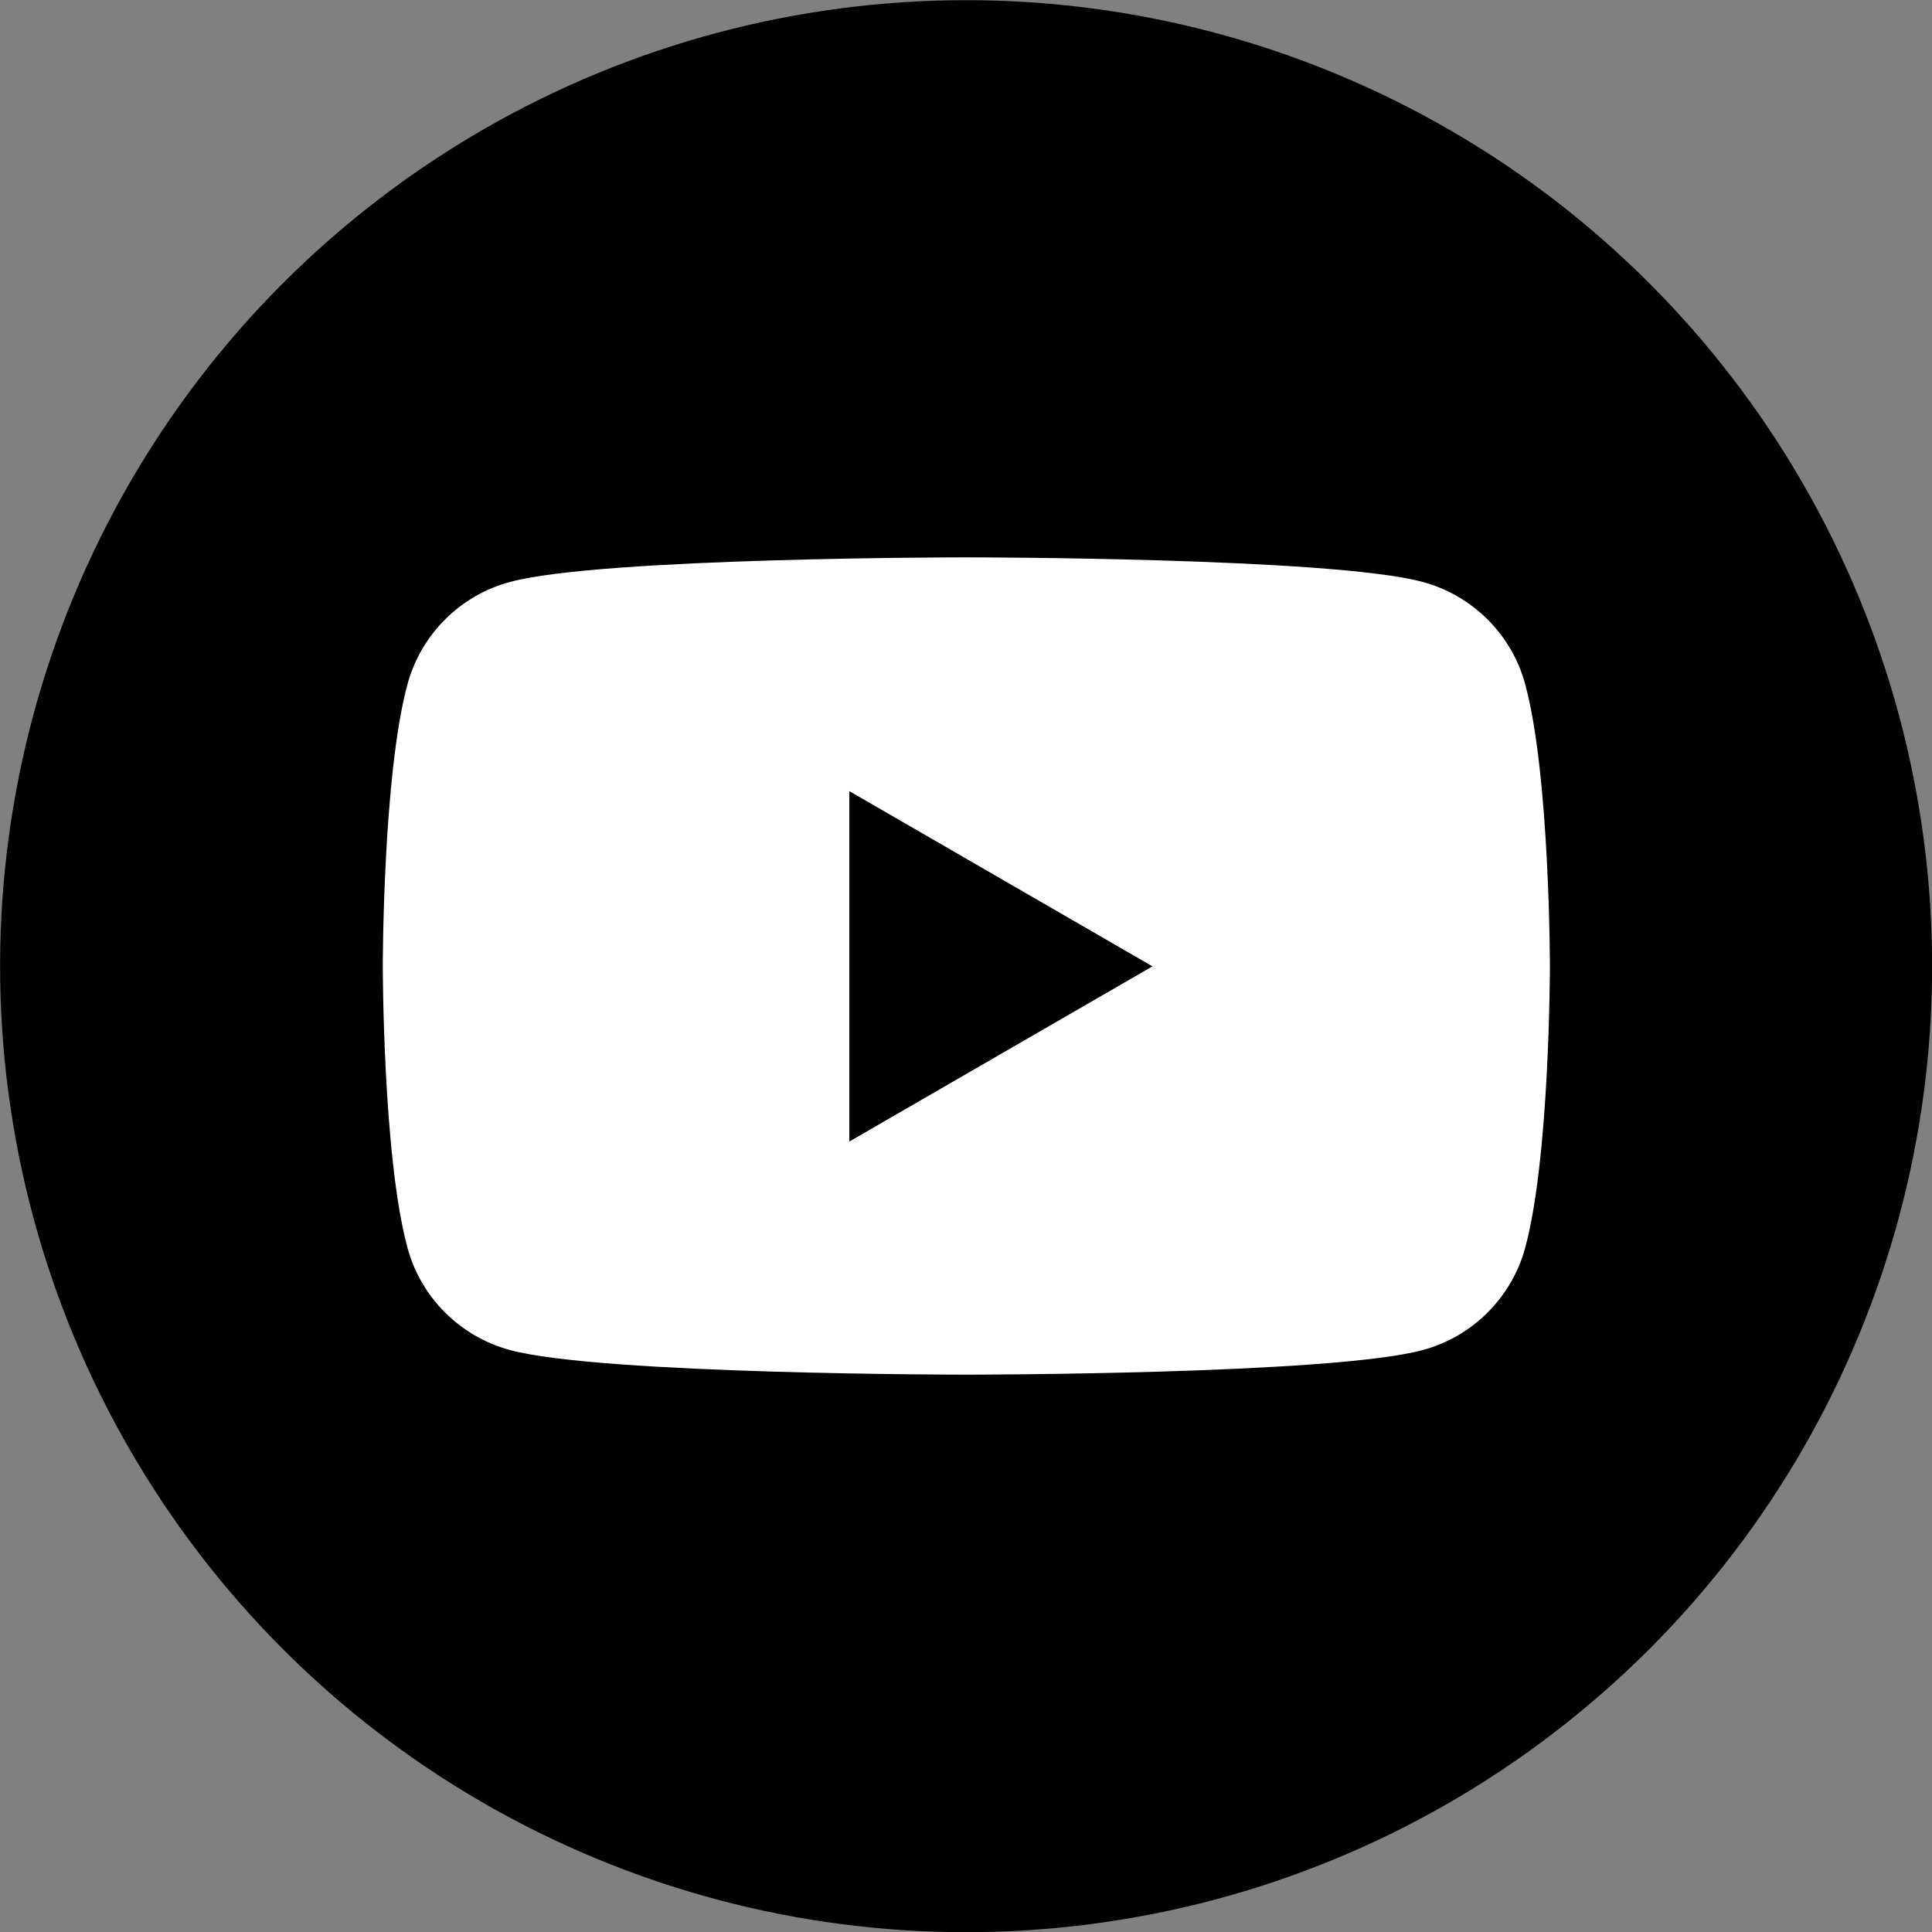
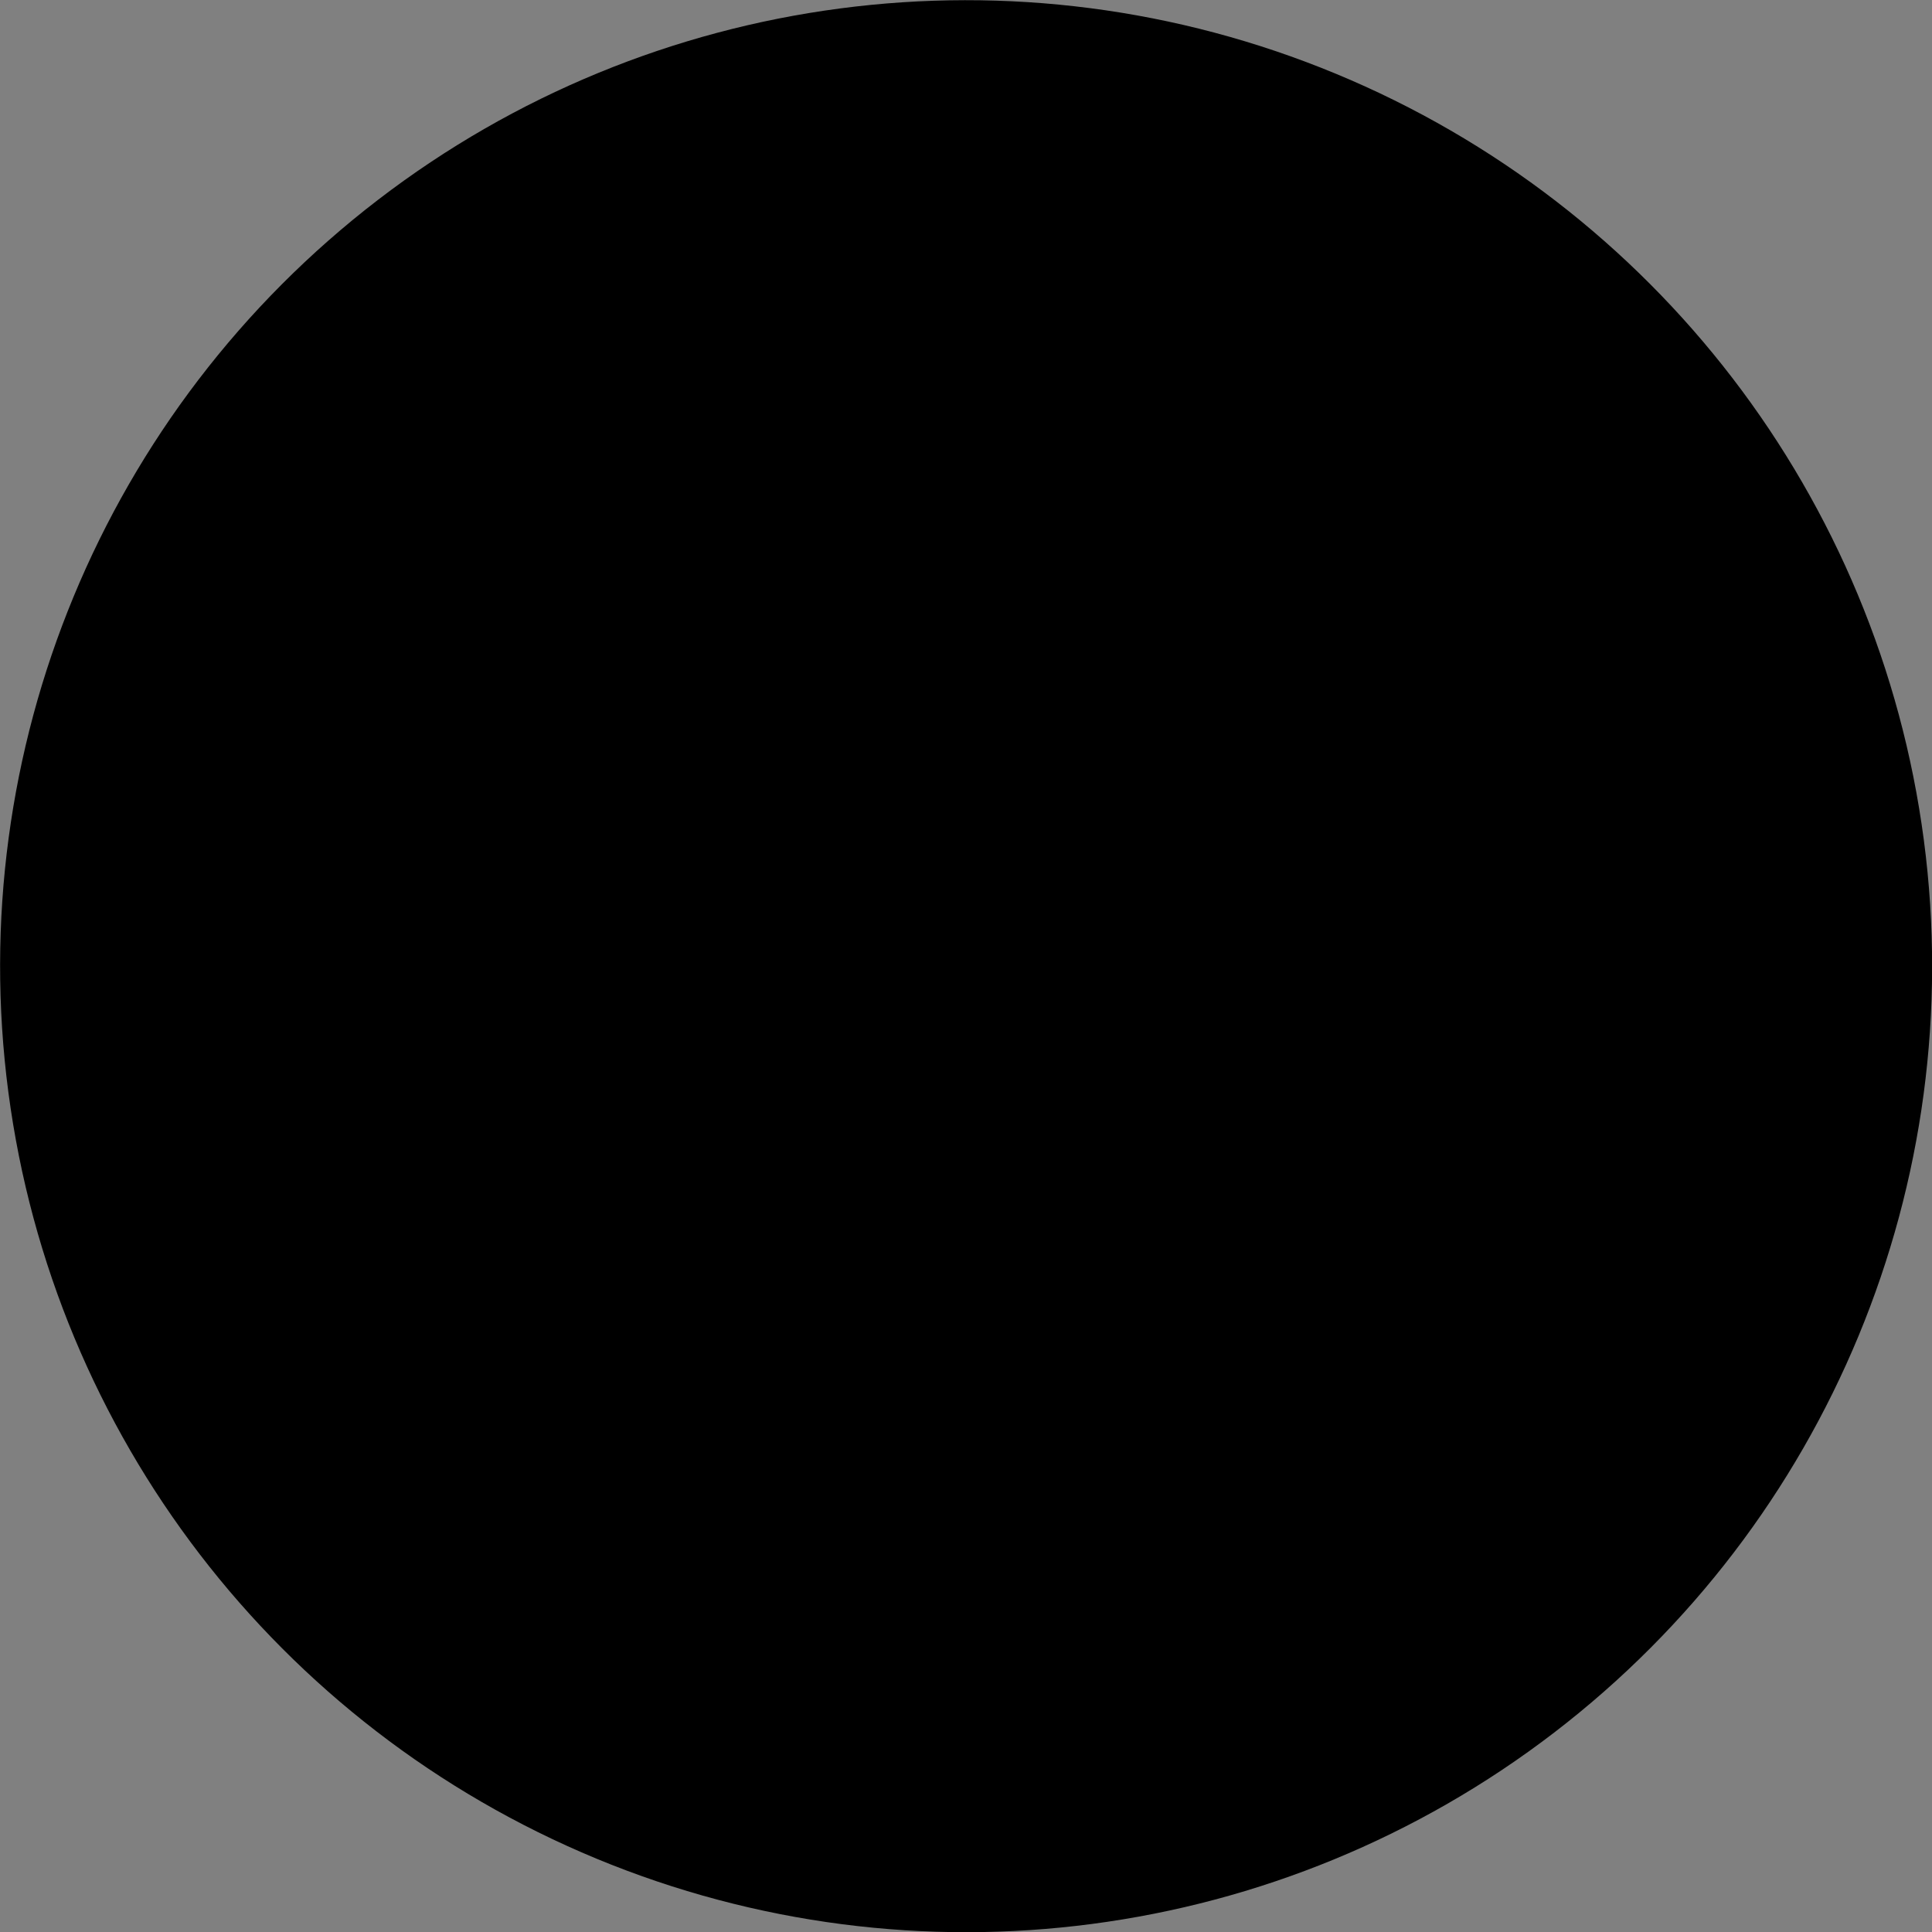
<svg xmlns="http://www.w3.org/2000/svg" id="_レイヤー_2" data-name="レイヤー 2" viewBox="0 0 56.78 56.78">
  <rect x="0" y="0" width="56.78" height="56.78" fill="#808080" stroke="none" />
  <defs>
    <style>
      .cls-1 {
        fill: #fff;
      }
    </style>
  </defs>
  <g id="_レイヤー_1-2" data-name="レイヤー 1">
    <g>
      <circle cx="28.39" cy="28.39" r="28.39" transform="translate(-8.7 43.76) rotate(-67.5)" />
-       <path class="cls-1" d="M44.83,20.13c-.39-1.48-1.56-2.64-3.03-3.03-2.68-.72-13.4-.72-13.4-.72,0,0-10.73,0-13.4.72-1.48.39-2.64,1.56-3.03,3.03-.72,2.68-.72,8.26-.72,8.26,0,0,0,5.58.72,8.26.39,1.48,1.56,2.64,3.03,3.03,2.68.72,13.4.72,13.4.72,0,0,10.73,0,13.4-.72,1.48-.39,2.64-1.56,3.03-3.03.72-2.68.72-8.26.72-8.26,0,0,0-5.58-.72-8.26ZM24.96,33.54v-10.29l8.91,5.15-8.91,5.15Z" />
    </g>
  </g>
</svg>